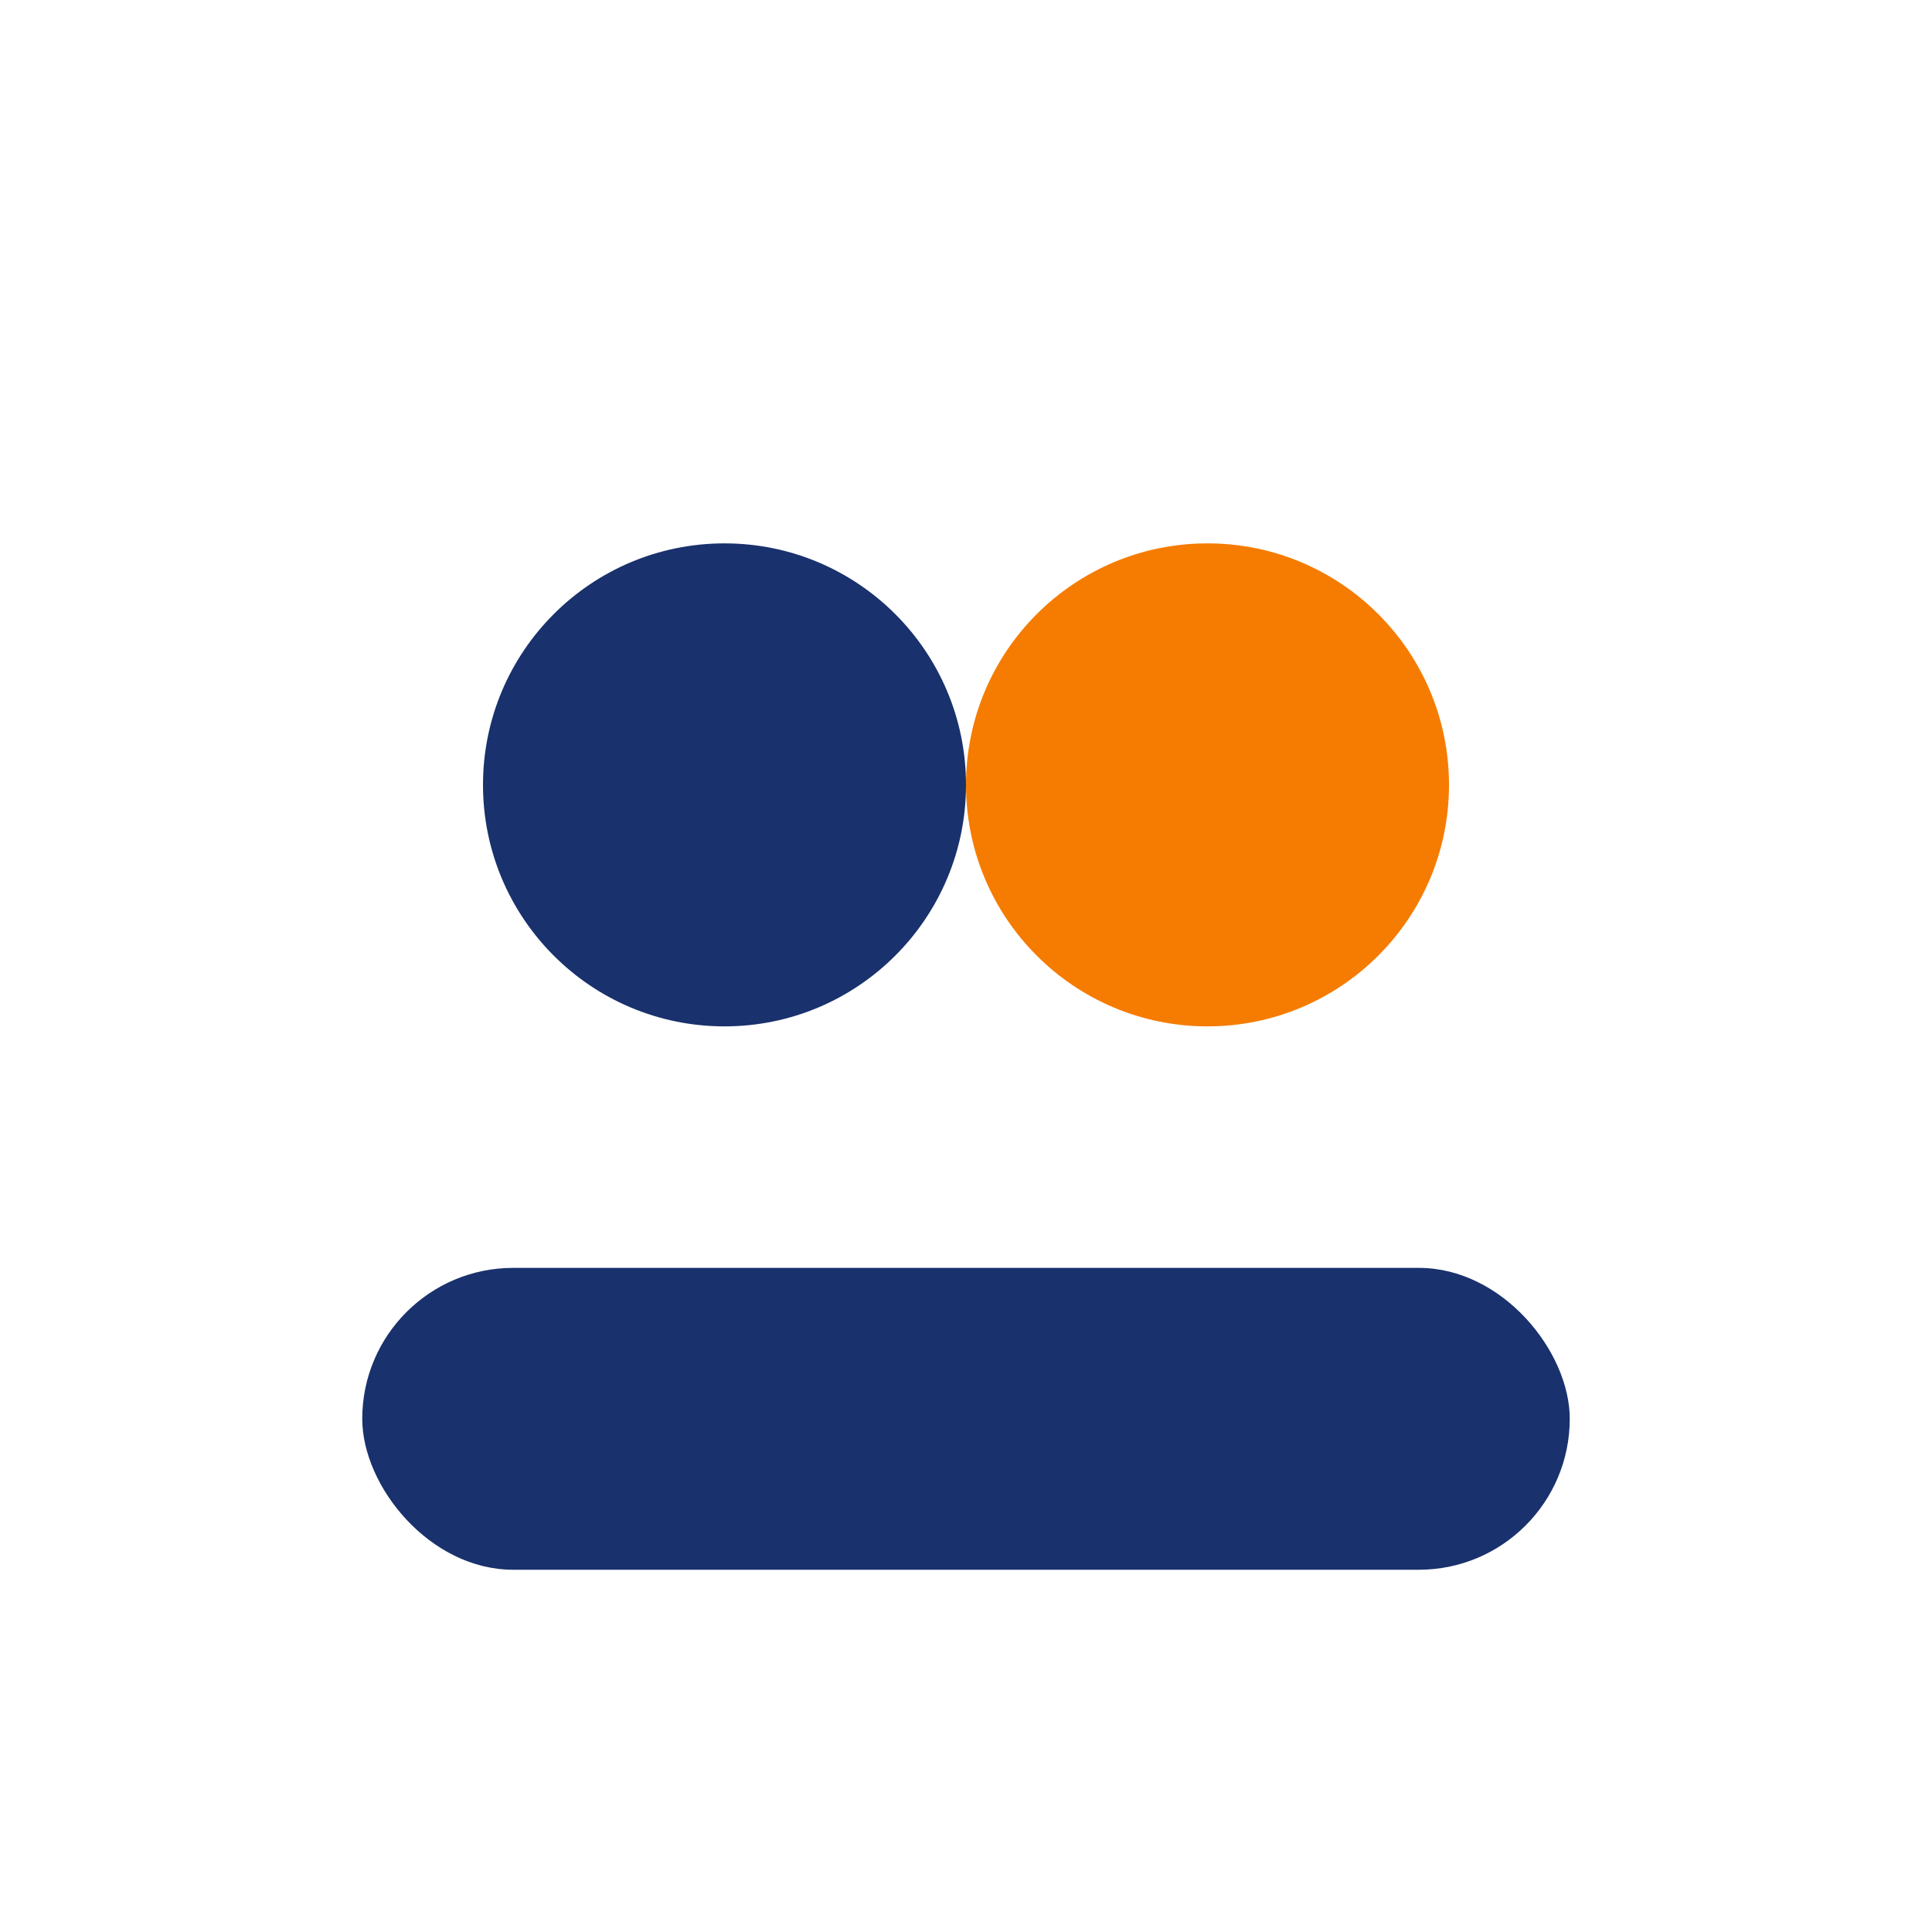
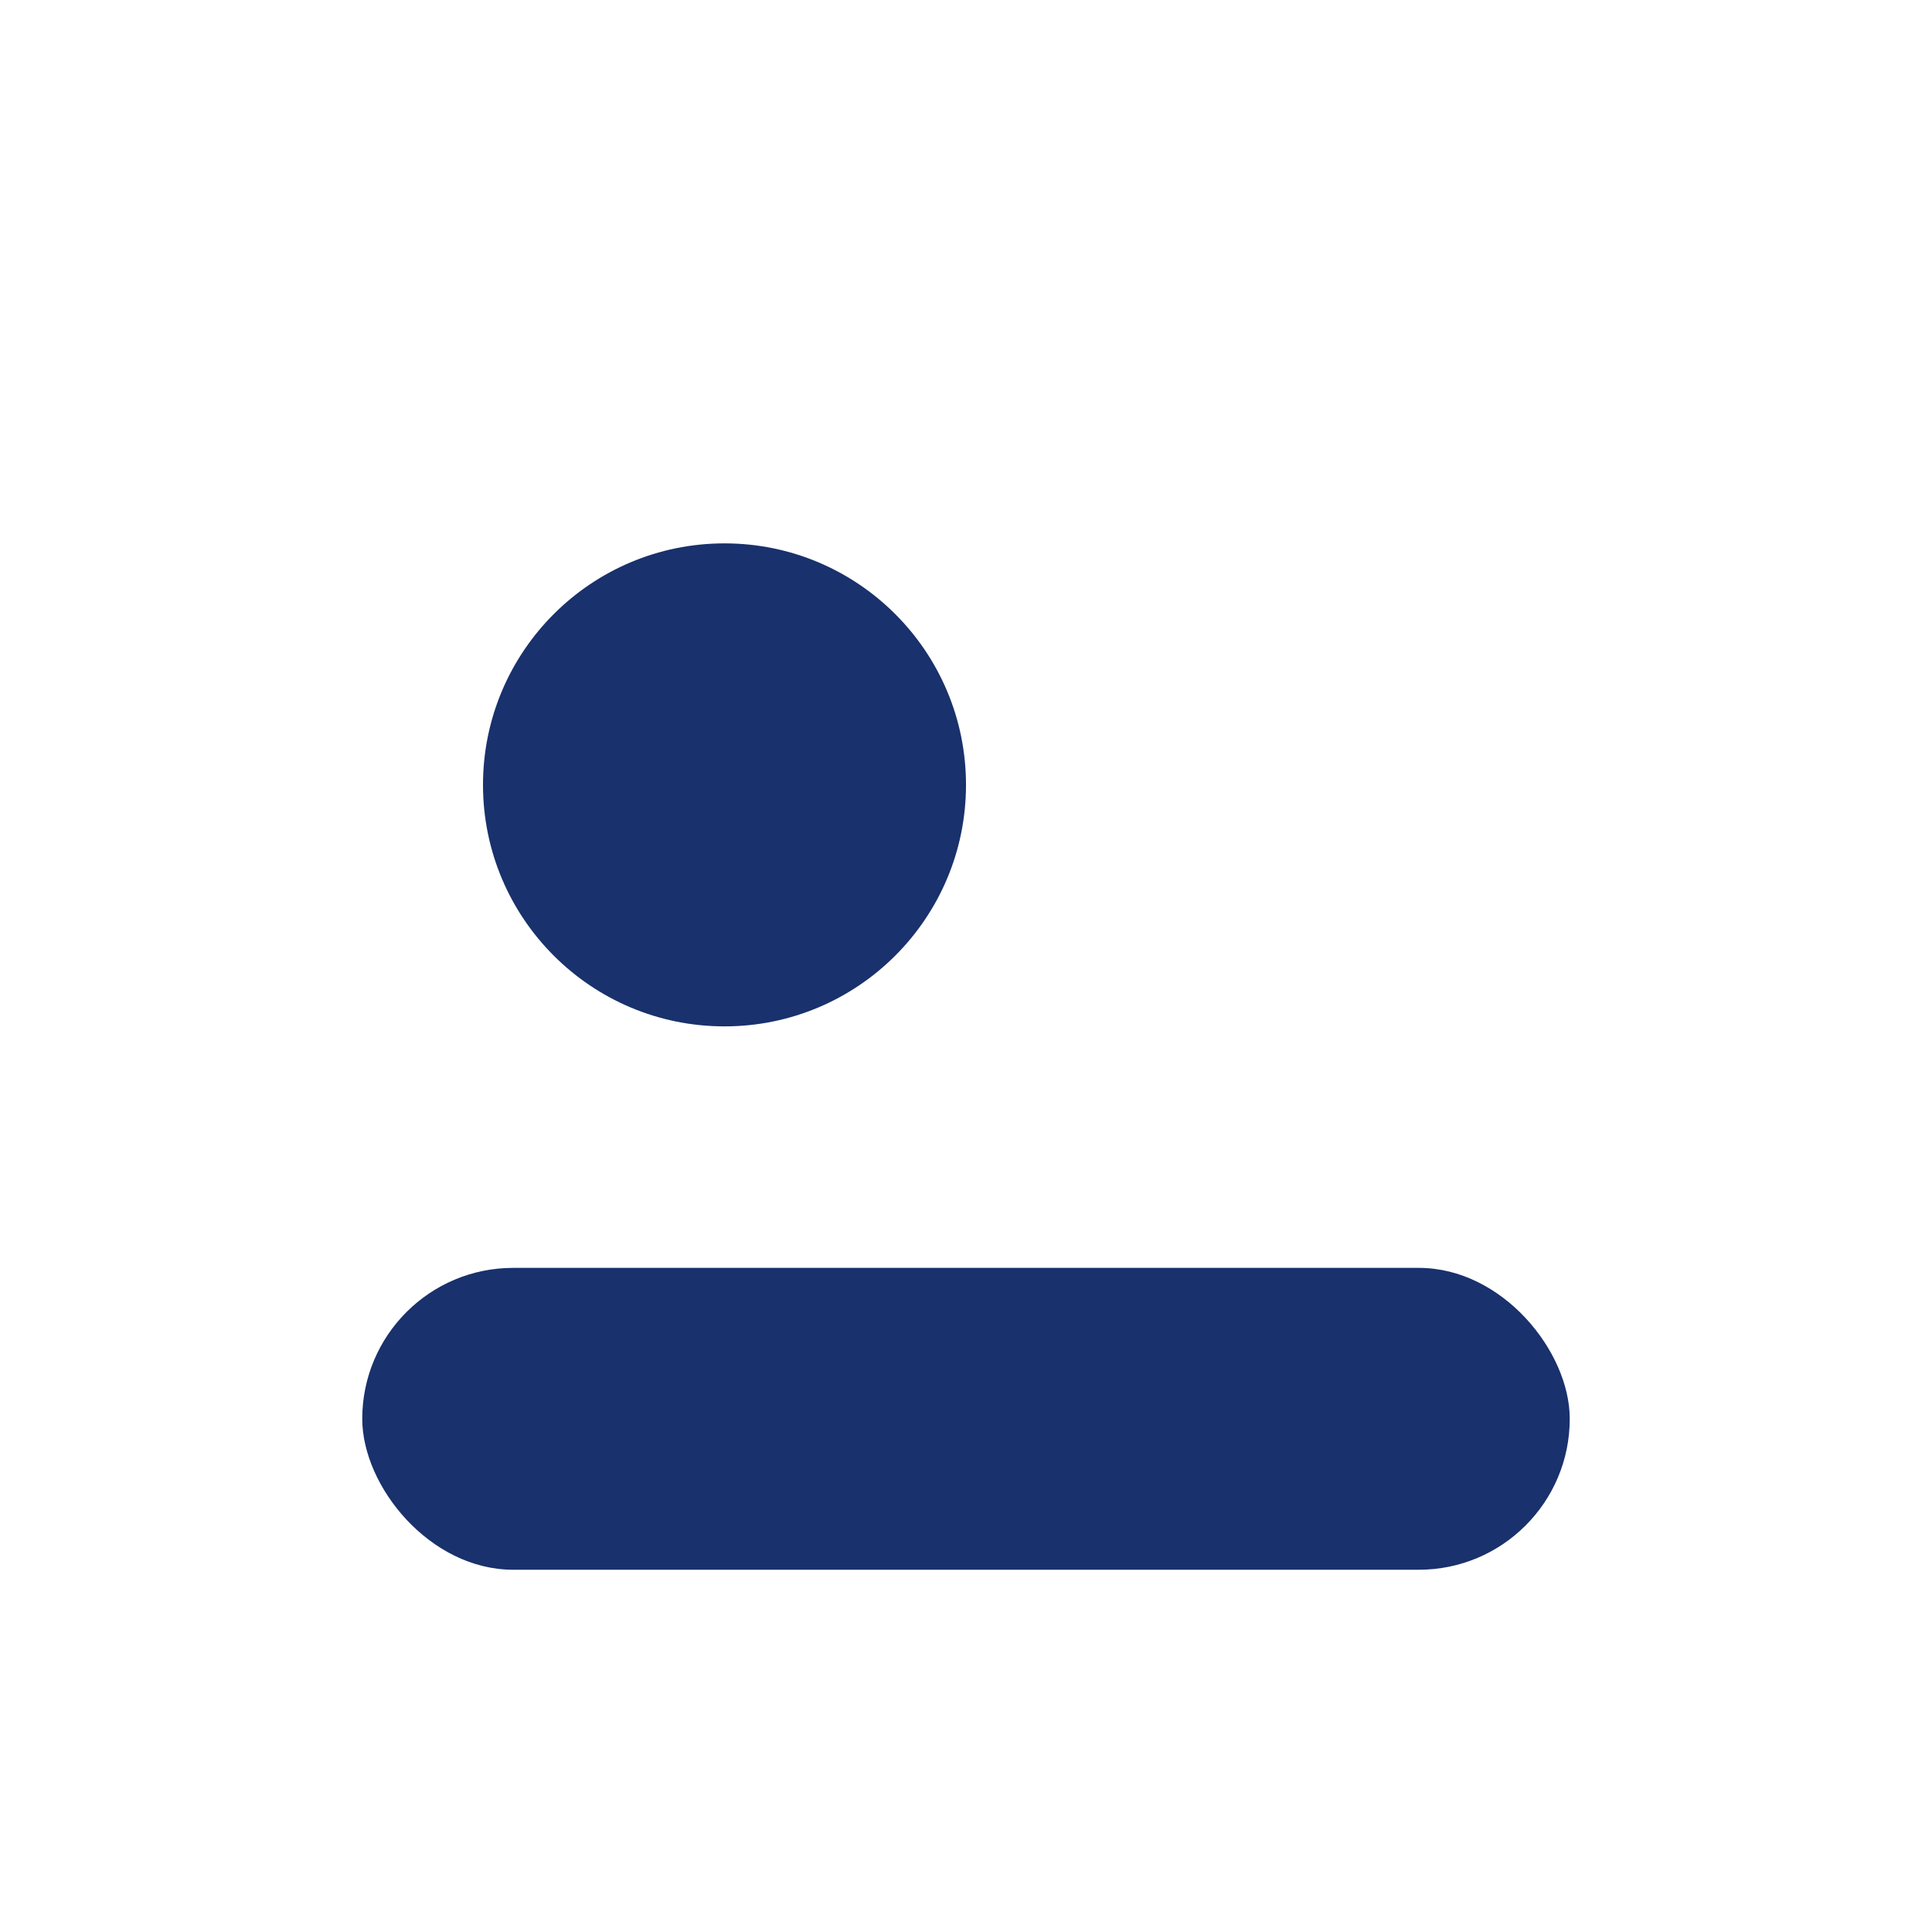
<svg xmlns="http://www.w3.org/2000/svg" width="32" height="32" viewBox="0 0 32 32">
  <circle cx="12" cy="13" r="4" fill="#19316C" />
-   <circle cx="20" cy="13" r="4" fill="#F57C00" />
  <rect x="6" y="21" width="20" height="5" rx="2.5" fill="#19316C" />
</svg>